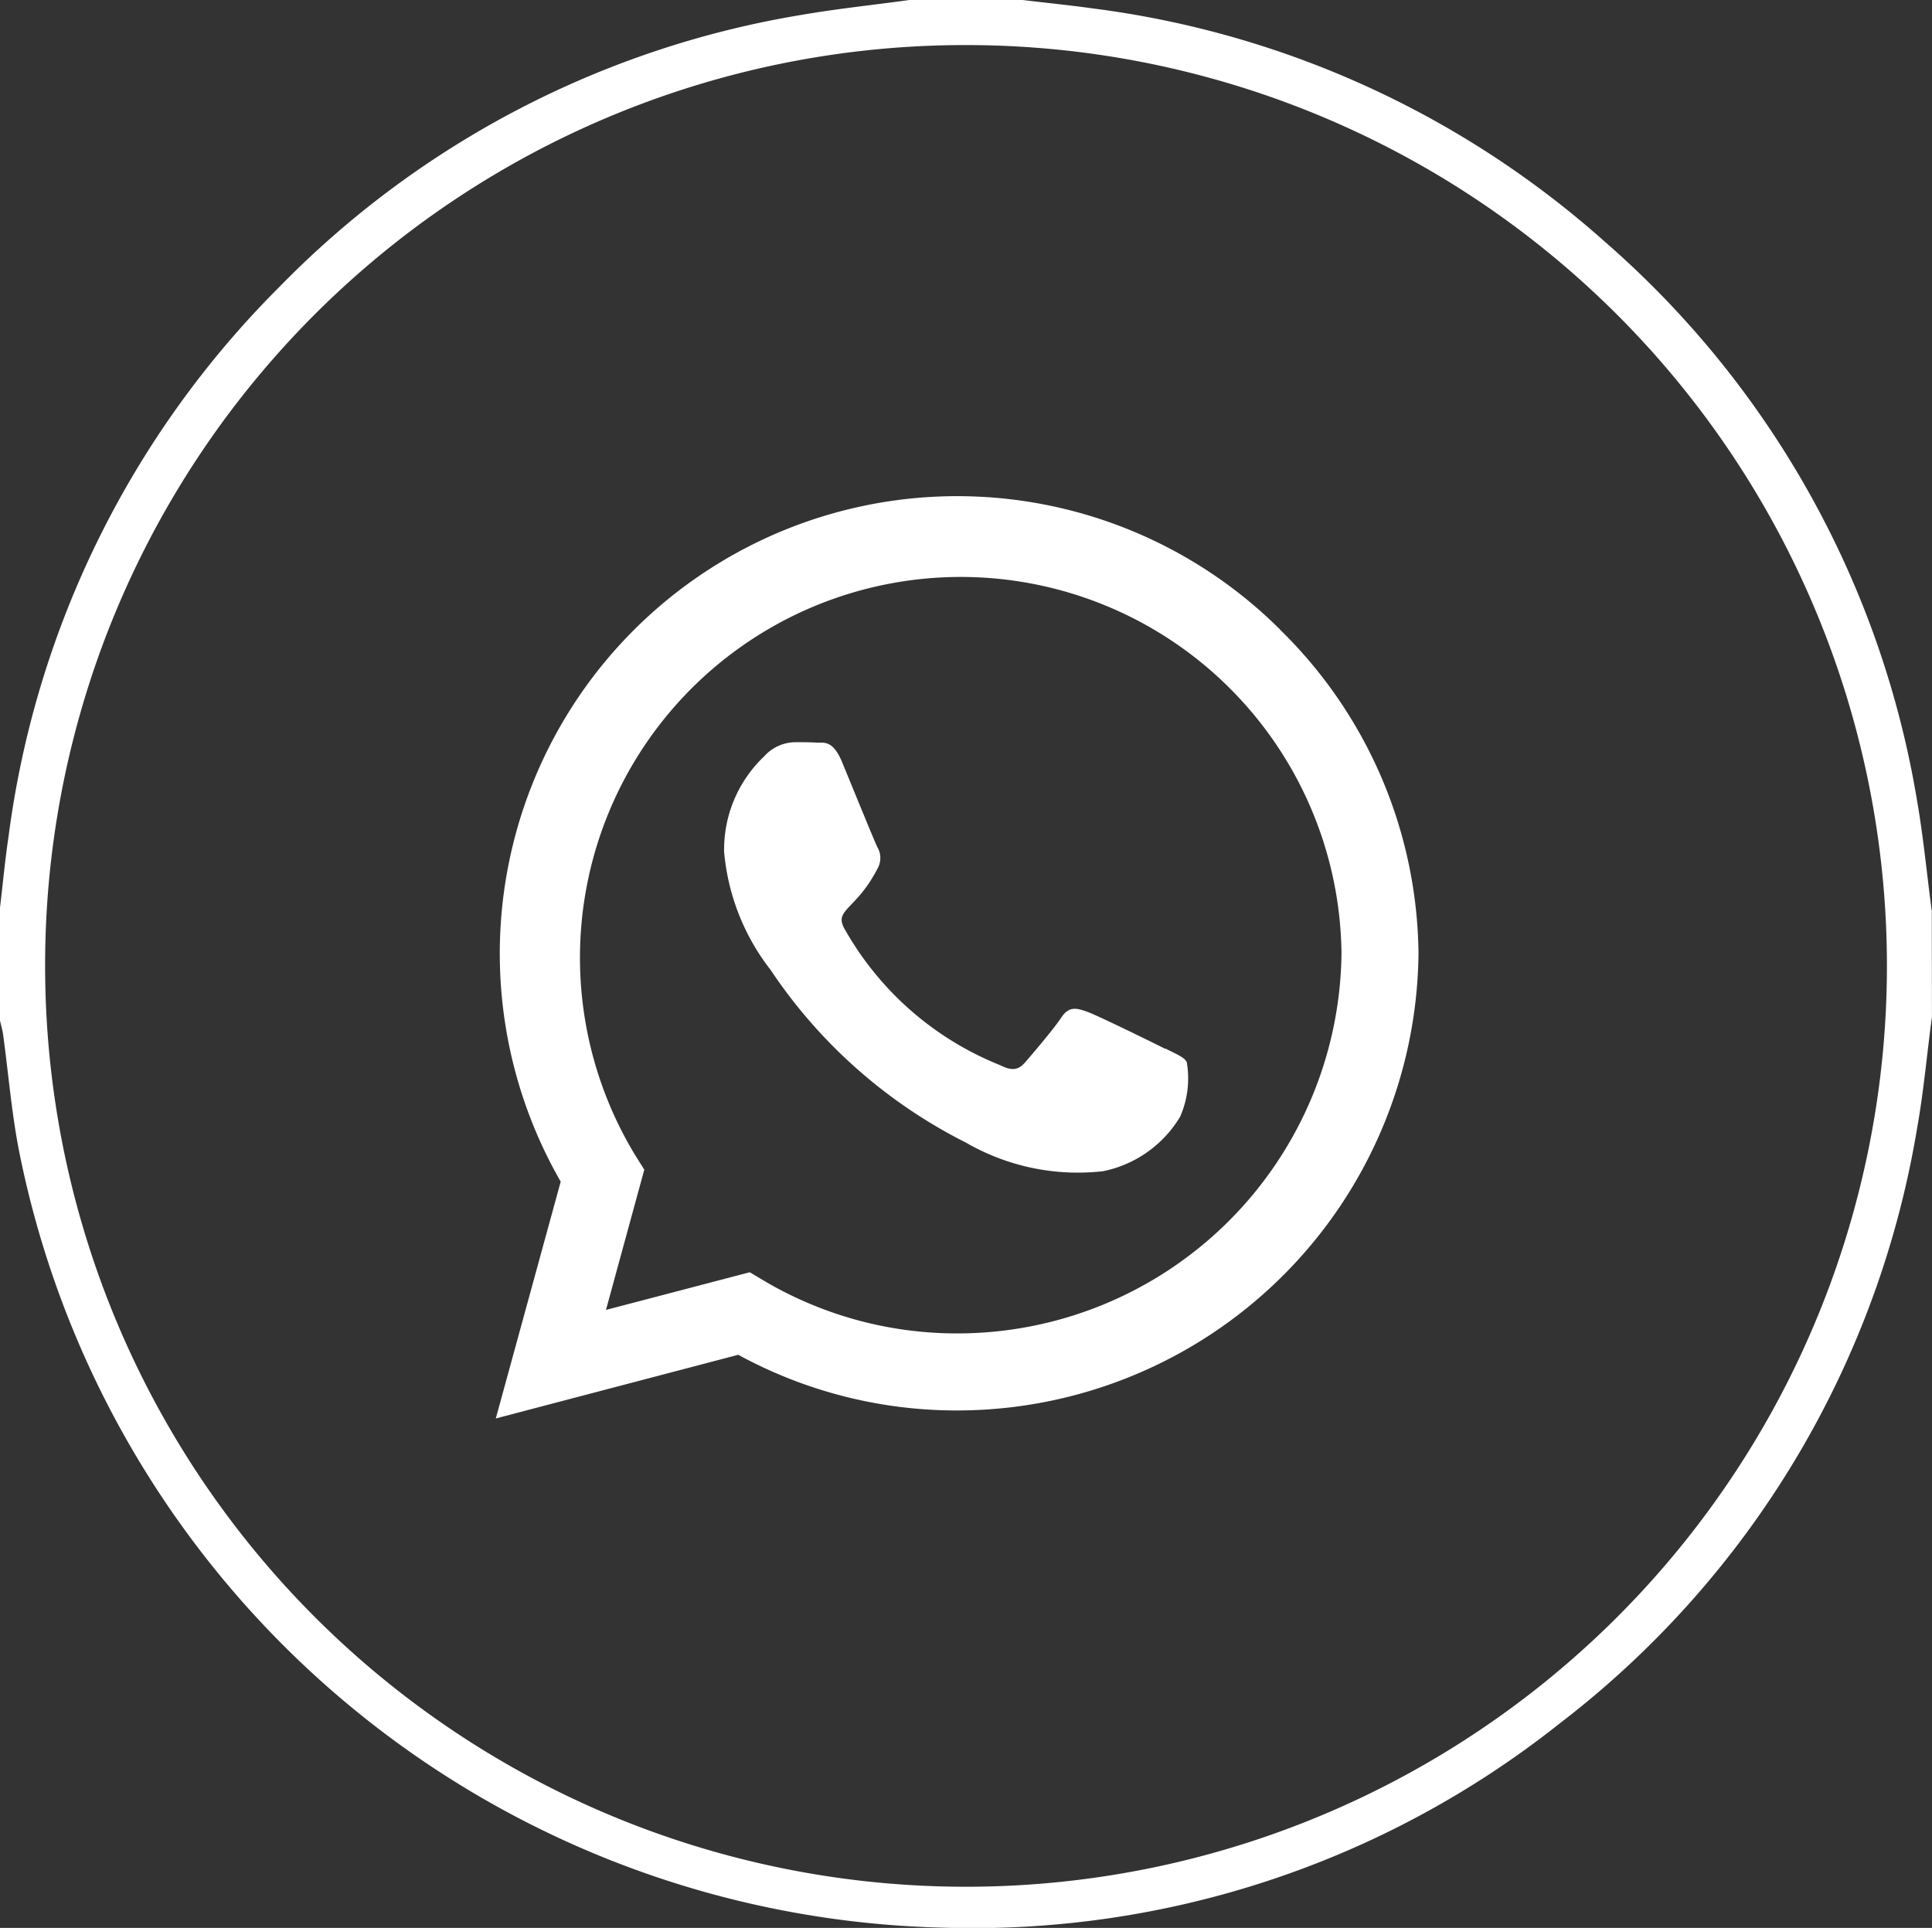
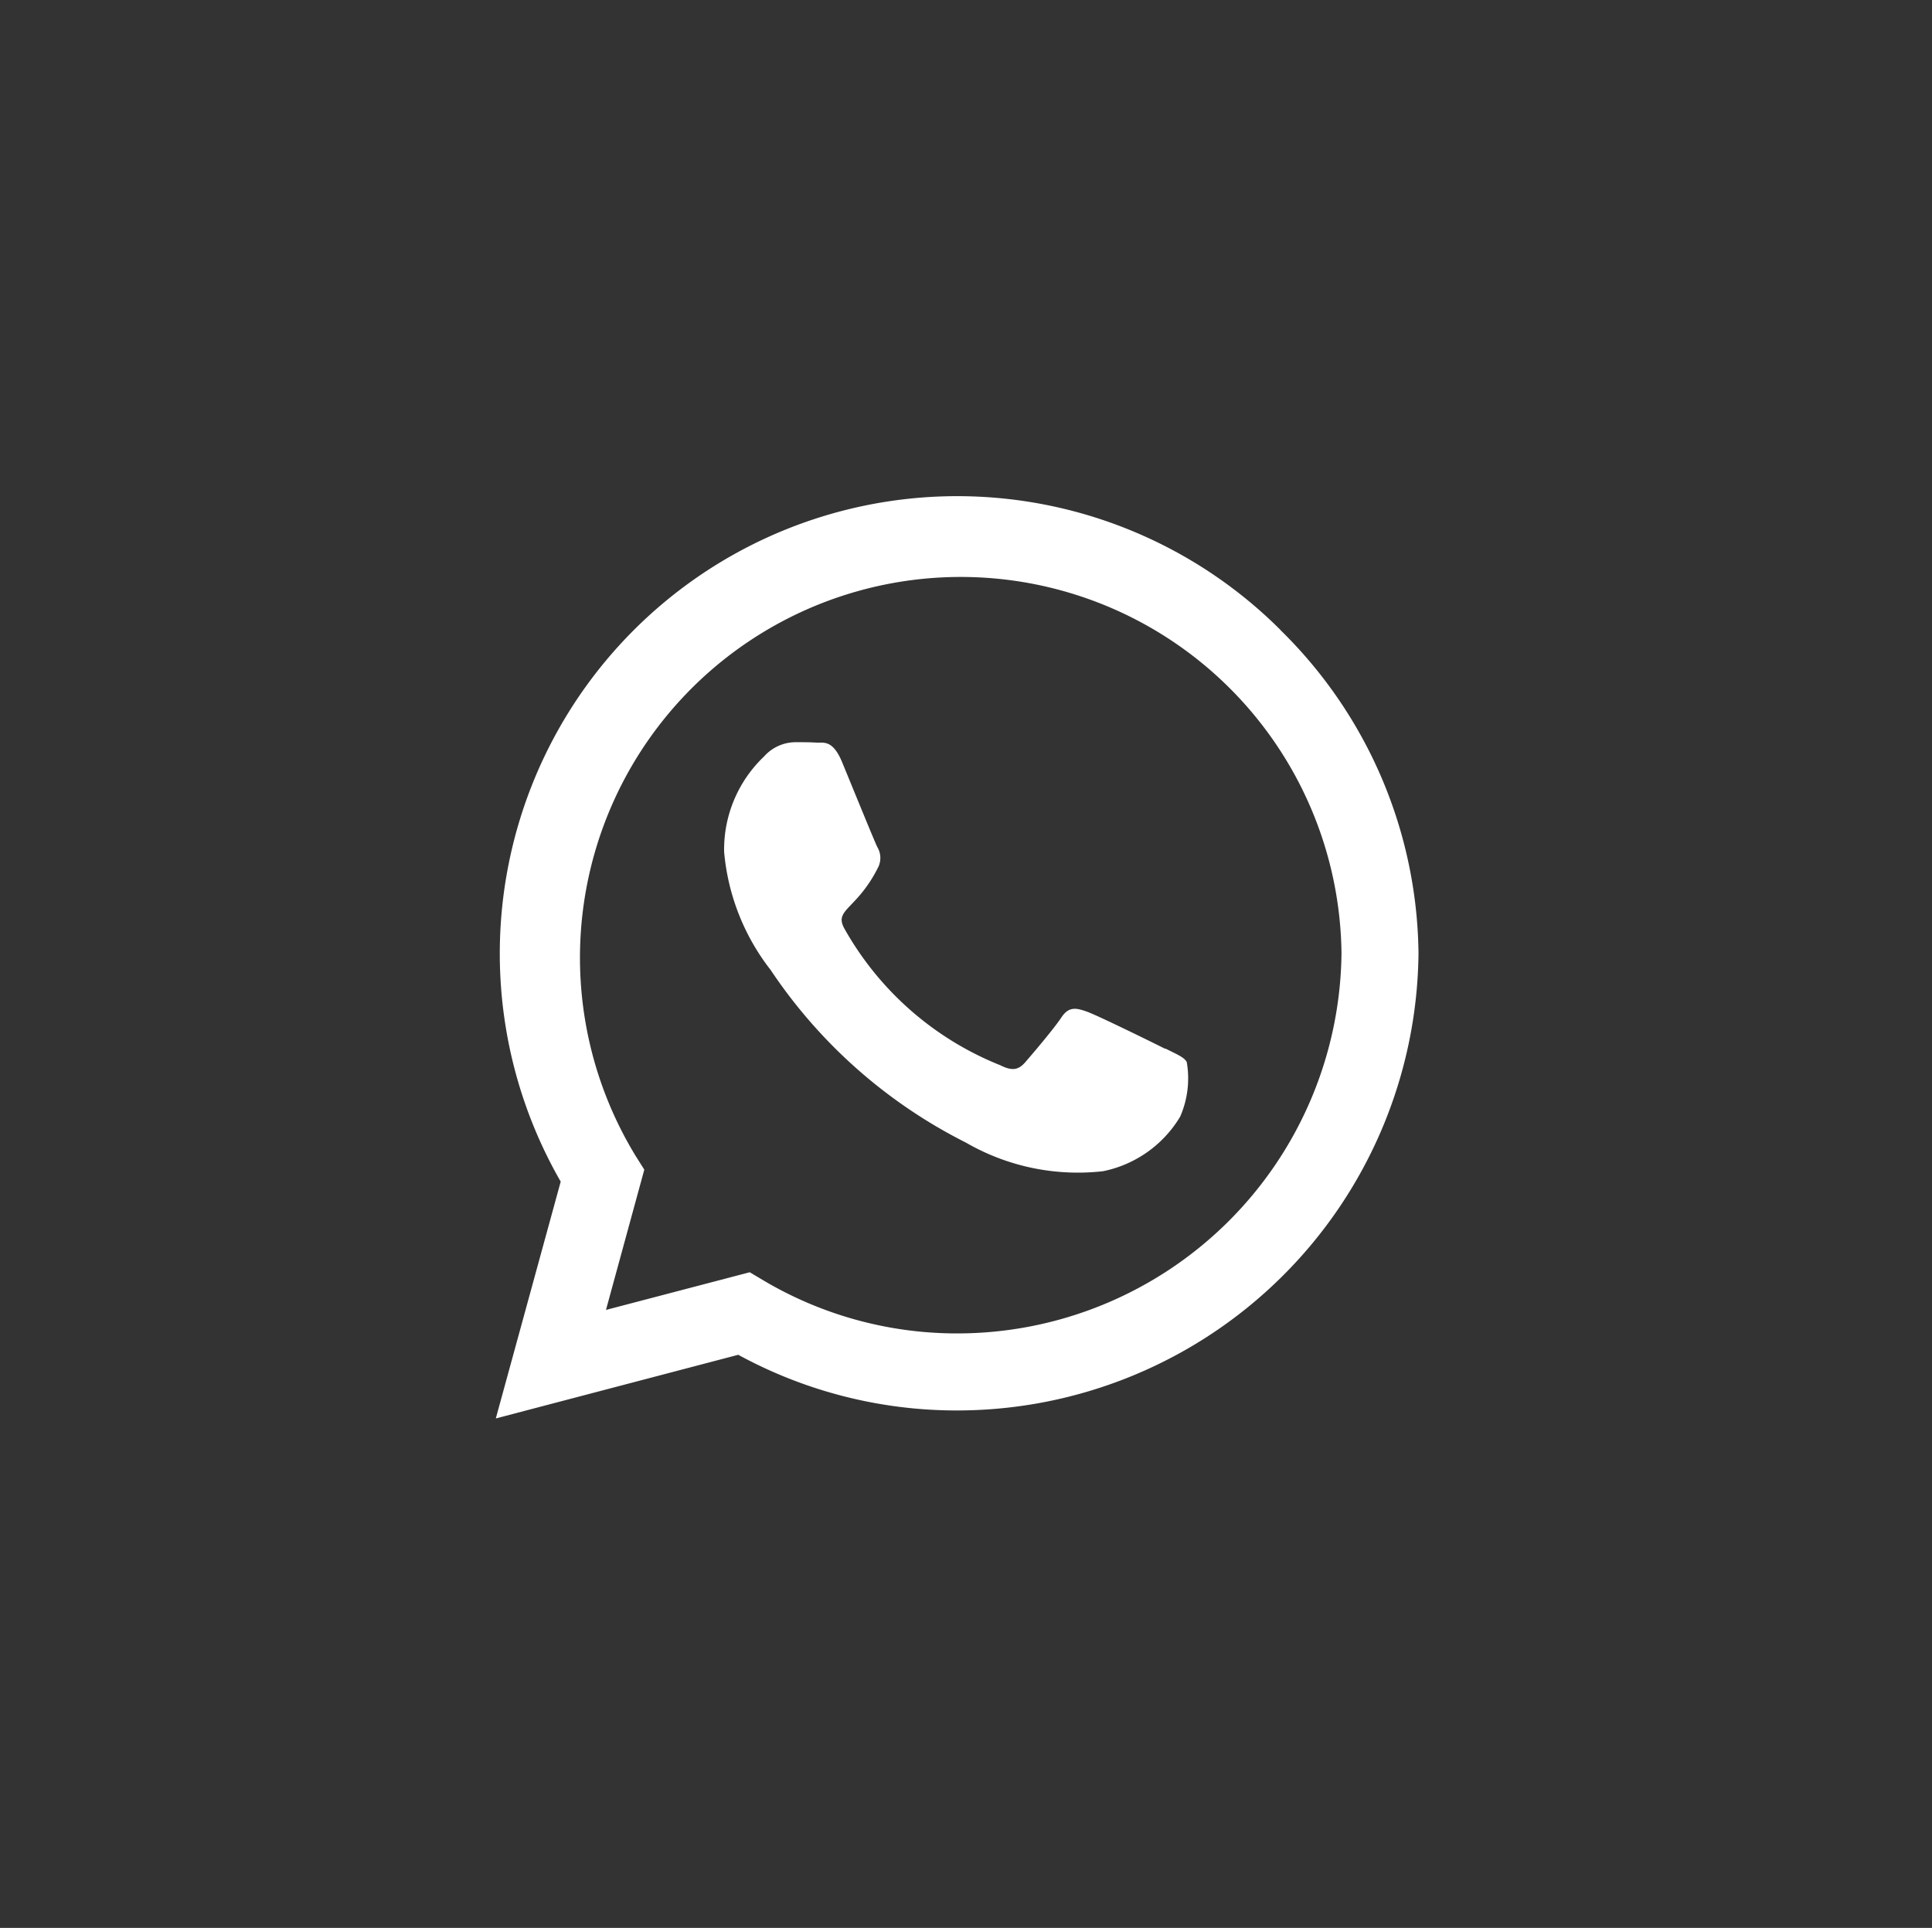
<svg xmlns="http://www.w3.org/2000/svg" width="38.967" height="38.887" viewBox="0 0 38.967 38.887">
  <rect x="0" y="0" width="38.967" height="38.887" fill="#333333" stroke="none" />
  <g id="whatsapp" transform="translate(20061 12183)">
-     <path id="Path_18247" data-name="Path 18247" d="M38.966,20.511c-.1.736-.164,1.478-.293,2.208a19.047,19.047,0,0,1-7.223,12.05,19.026,19.026,0,0,1-12.442,4.113A19.467,19.467,0,0,1,.375,23.168c-.144-.756-.207-1.527-.311-2.29-.013-.1-.042-.194-.064-.291V18.308c.057-.475.1-.951.171-1.425a19.15,19.15,0,0,1,5.468-11.1A19.045,19.045,0,0,1,16.168.3c.72-.124,1.449-.2,2.174-.3h2.283c.475.057.951.105,1.425.171a19.155,19.155,0,0,1,10.313,4.7,19.066,19.066,0,0,1,6.3,11.263c.13.743.2,1.5.3,2.245ZM.91,19.456A18.574,18.574,0,1,0,19.484.909,18.558,18.558,0,0,0,.91,19.456" transform="translate(-20061 -12183)" fill="#fff" />
    <path id="Icon_awesome-whatsapp" data-name="Icon awesome-whatsapp" d="M15.824,4.954A9.226,9.226,0,0,0,1.309,16.084L0,20.861l4.89-1.284A9.2,9.2,0,0,0,9.3,20.7h0a9.311,9.311,0,0,0,9.31-9.223,9.259,9.259,0,0,0-2.788-6.522ZM9.3,19.146A7.652,7.652,0,0,1,5.4,18.078l-.278-.166-2.9.76.773-2.829-.183-.291a7.68,7.68,0,1,1,14.245-4.075A7.751,7.751,0,0,1,9.3,19.146Zm4.2-5.741c-.228-.116-1.363-.673-1.574-.748s-.366-.116-.519.116-.594.748-.731.906-.27.174-.5.058a6.273,6.273,0,0,1-3.137-2.742c-.237-.407.237-.378.677-1.259a.427.427,0,0,0-.021-.4c-.058-.116-.519-1.25-.71-1.712s-.378-.386-.519-.395-.287-.008-.44-.008a.854.854,0,0,0-.615.287,2.589,2.589,0,0,0-.806,1.923,4.515,4.515,0,0,0,.939,2.385,10.3,10.3,0,0,0,3.938,3.481,4.509,4.509,0,0,0,2.767.577,2.36,2.36,0,0,0,1.554-1.1,1.927,1.927,0,0,0,.133-1.1C13.888,13.575,13.734,13.516,13.506,13.4Z" transform="translate(-20051 -12175.25)" fill="#fff" />
  </g>
</svg>